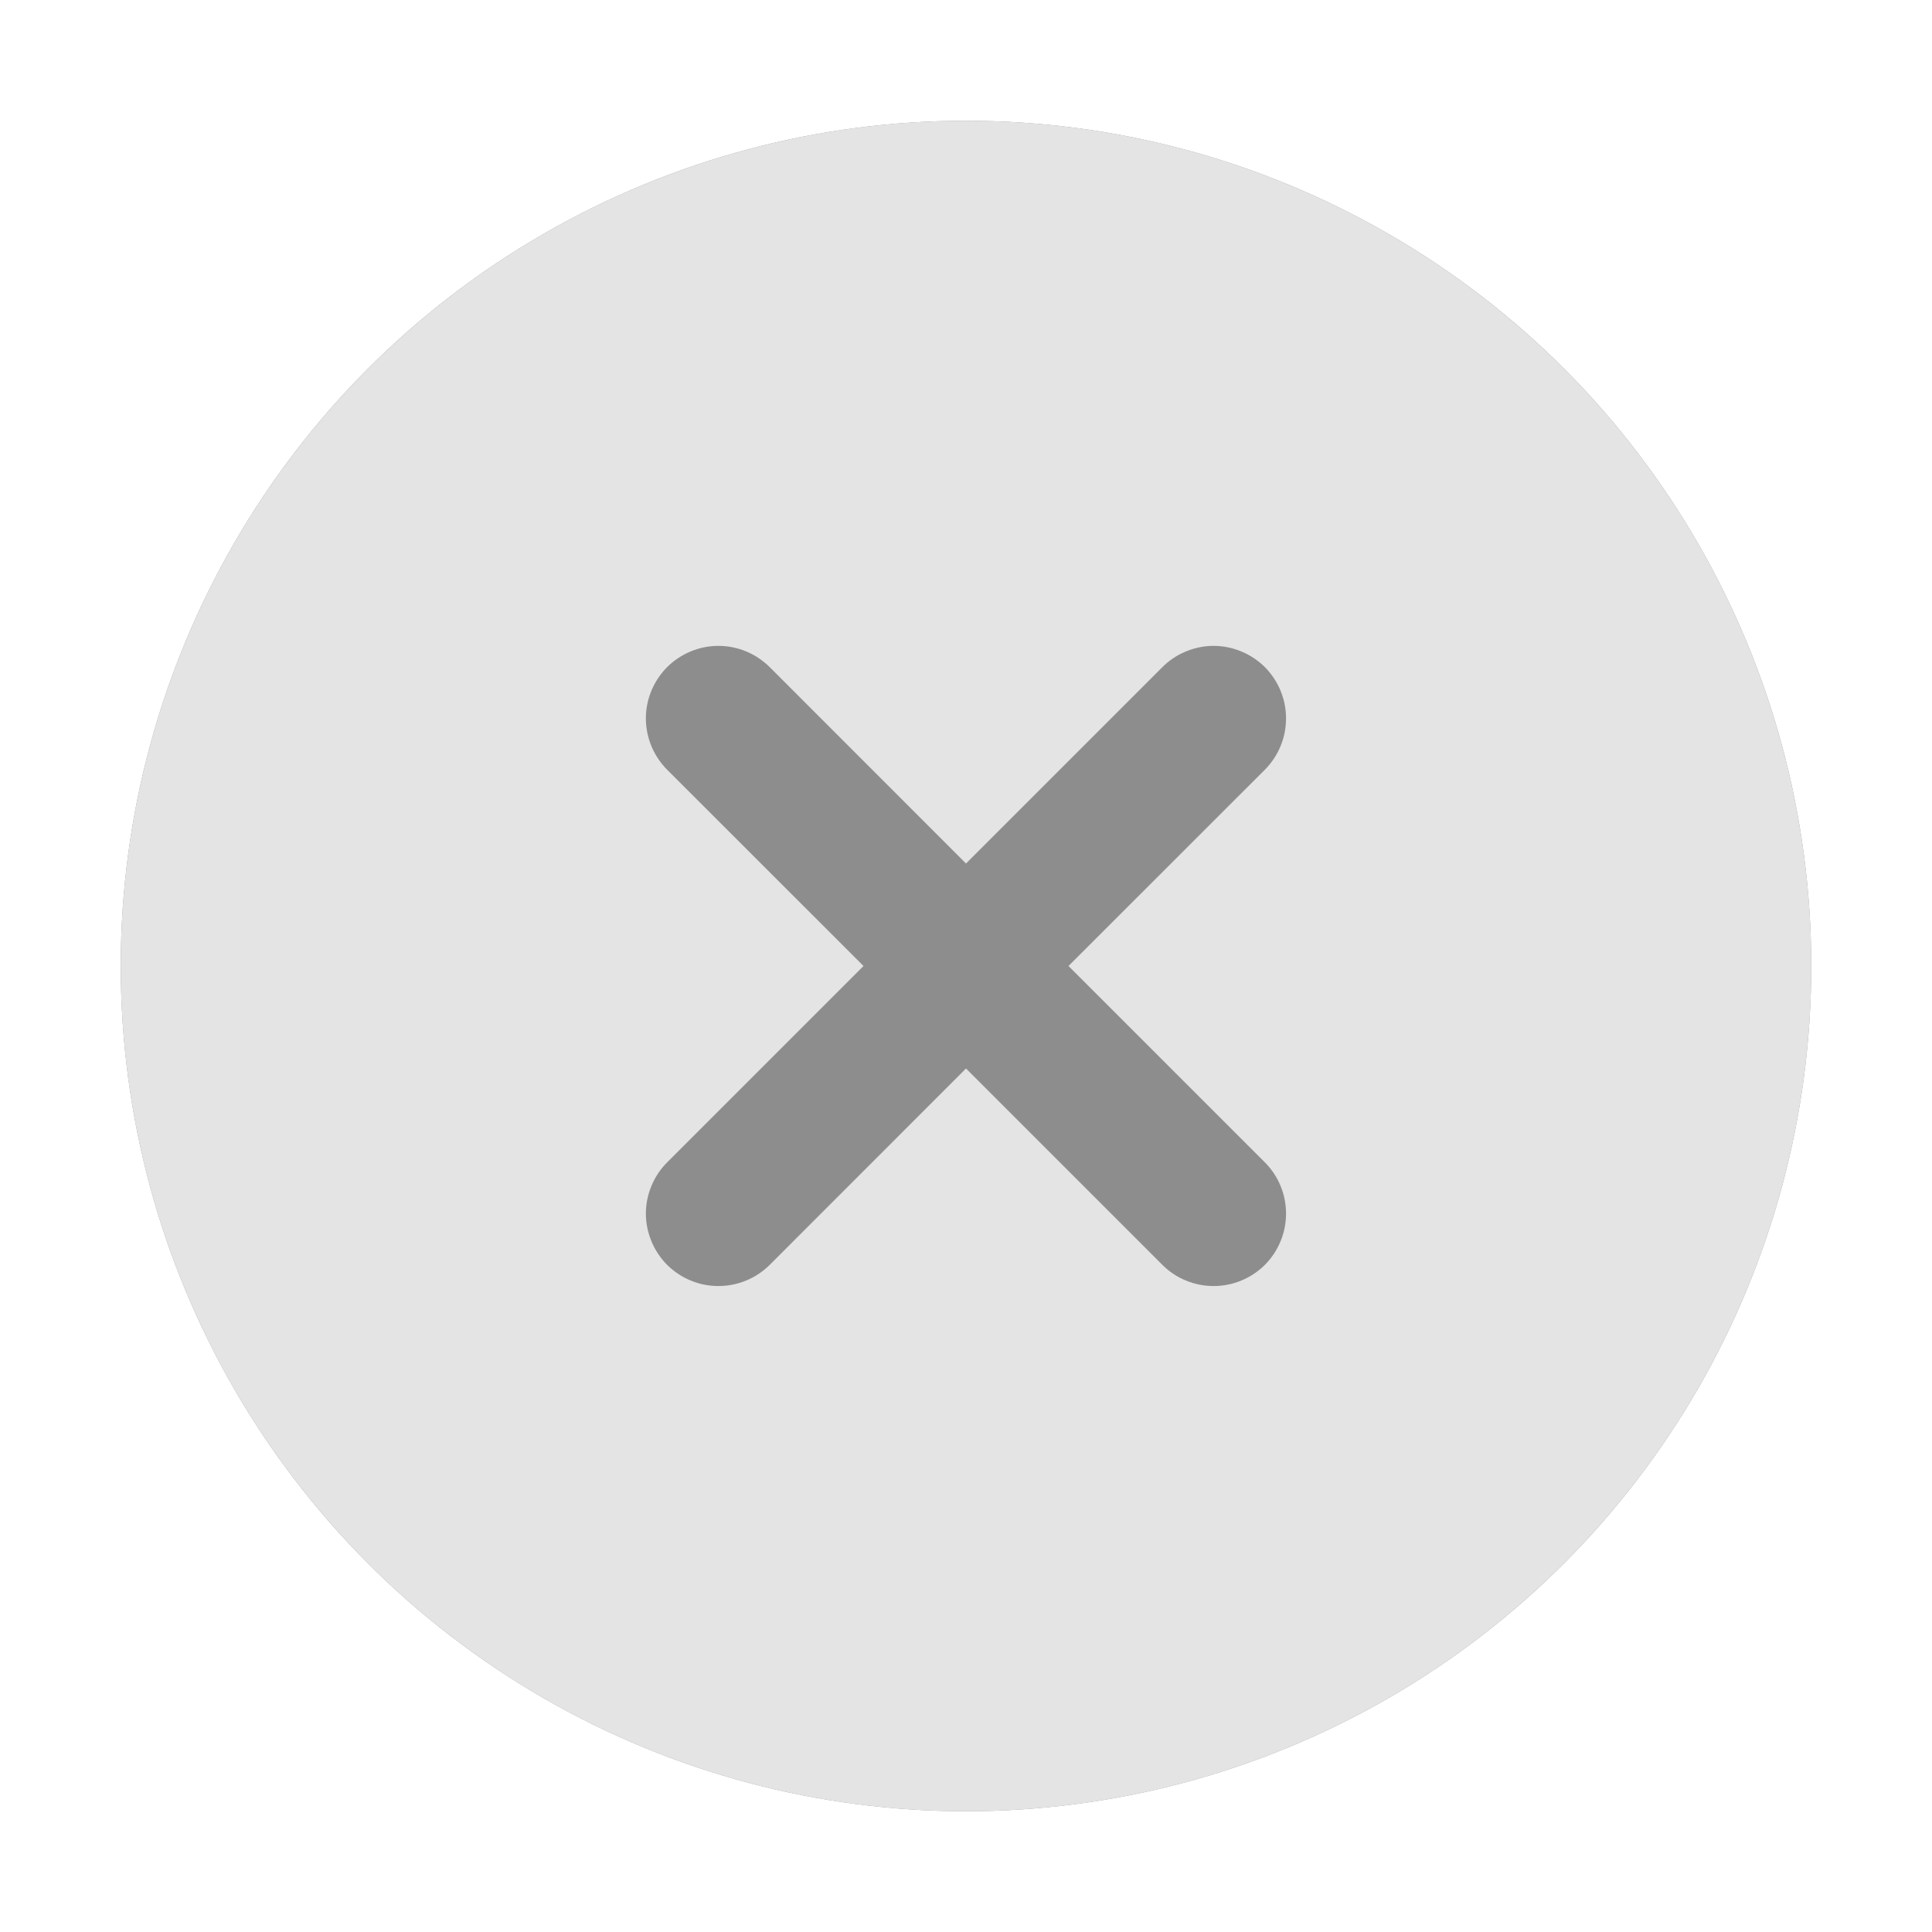
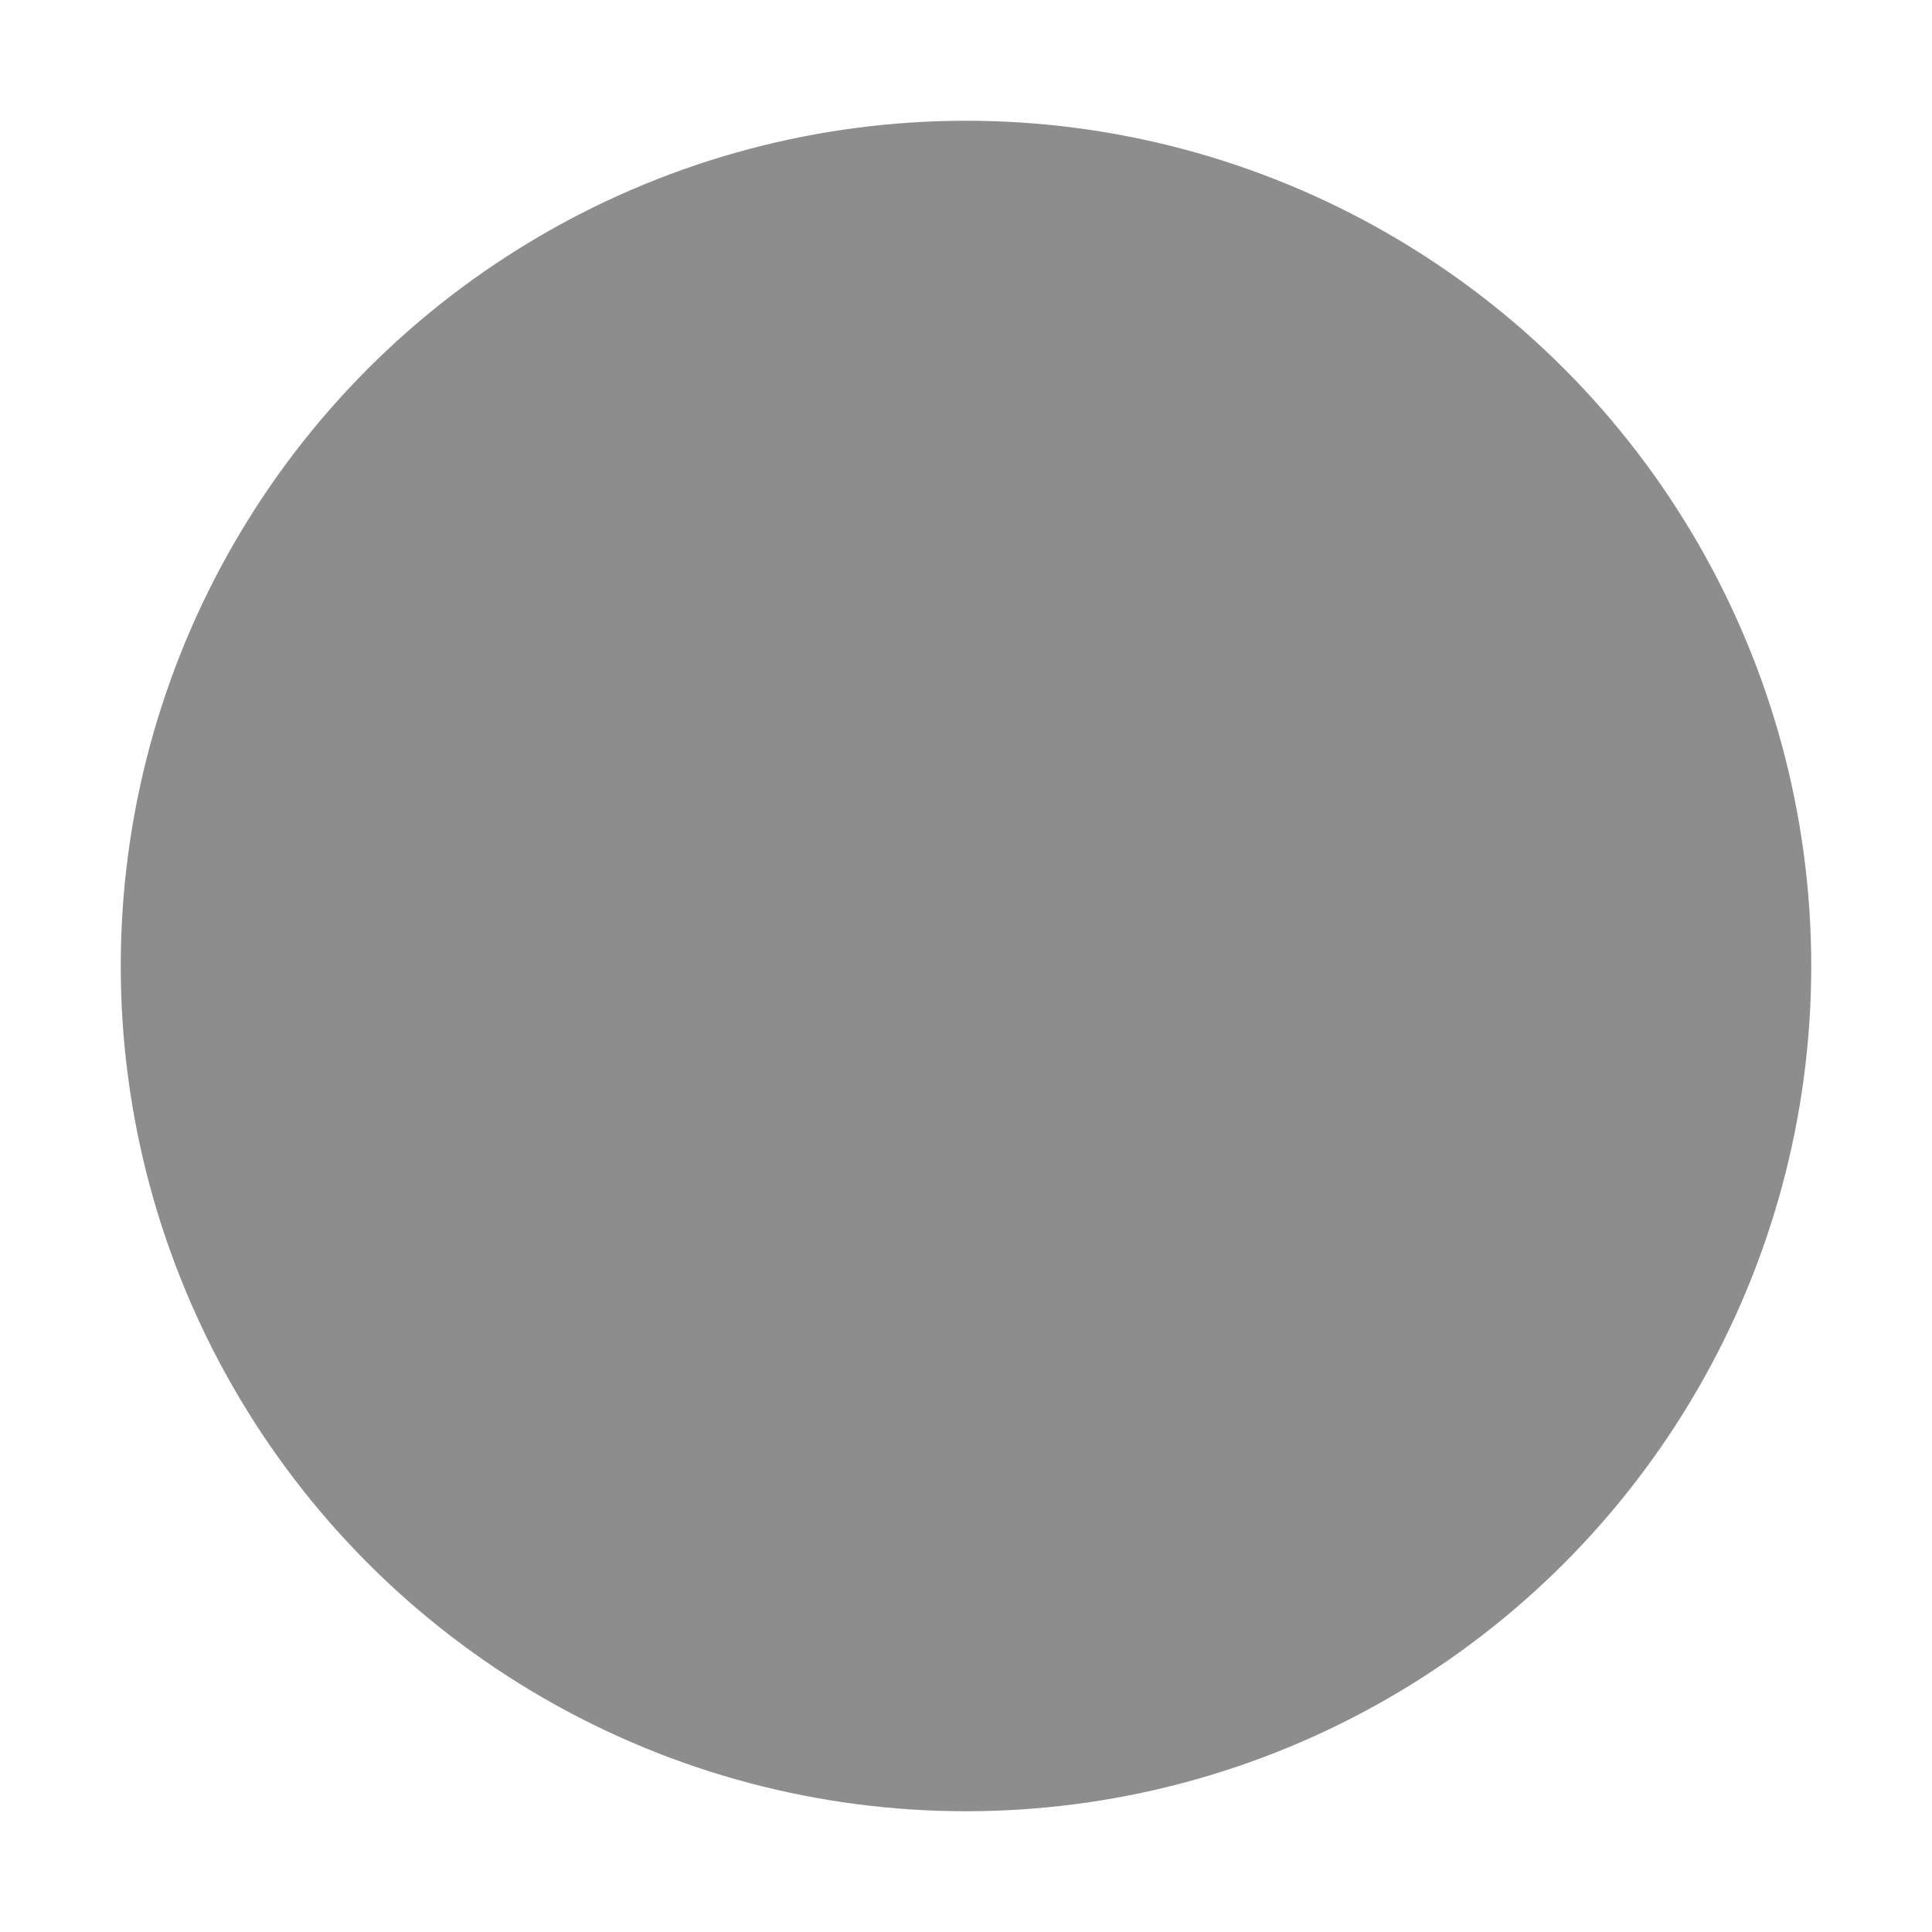
<svg xmlns="http://www.w3.org/2000/svg" width="20" height="20" viewBox="0 0 20 20" fill="none">
  <g opacity="0.8">
    <circle cx="10" cy="10" r="8.75" fill="#717171" />
-     <path d="M10 1.25C12.321 1.25 14.546 2.172 16.187 3.813C17.828 5.454 18.75 7.679 18.75 10C18.75 12.321 17.828 14.546 16.187 16.187C14.546 17.828 12.321 18.75 10 18.75C7.679 18.75 5.454 17.828 3.813 16.187C2.172 14.546 1.25 12.321 1.25 10C1.25 7.679 2.172 5.454 3.813 3.813C5.454 2.172 7.679 1.25 10 1.25ZM10 8.939L7.968 6.906C7.827 6.766 7.636 6.686 7.437 6.686C7.238 6.686 7.047 6.766 6.906 6.906C6.766 7.047 6.686 7.238 6.686 7.437C6.686 7.636 6.766 7.827 6.906 7.968L8.939 10L6.906 12.033C6.837 12.102 6.781 12.185 6.744 12.276C6.706 12.367 6.686 12.465 6.686 12.563C6.686 12.662 6.706 12.759 6.744 12.85C6.781 12.941 6.837 13.024 6.906 13.094C6.976 13.163 7.059 13.219 7.15 13.256C7.241 13.294 7.338 13.313 7.437 13.313C7.535 13.313 7.633 13.294 7.724 13.256C7.815 13.219 7.898 13.163 7.968 13.094L10 11.061L12.033 13.094C12.102 13.163 12.185 13.219 12.276 13.256C12.367 13.294 12.465 13.313 12.563 13.313C12.662 13.313 12.759 13.294 12.85 13.256C12.941 13.219 13.024 13.163 13.094 13.094C13.163 13.024 13.219 12.941 13.256 12.85C13.294 12.759 13.313 12.662 13.313 12.563C13.313 12.465 13.294 12.367 13.256 12.276C13.219 12.185 13.163 12.102 13.094 12.033L11.061 10L13.094 7.968C13.163 7.898 13.219 7.815 13.256 7.724C13.294 7.633 13.313 7.535 13.313 7.437C13.313 7.338 13.294 7.241 13.256 7.15C13.219 7.059 13.163 6.976 13.094 6.906C13.024 6.837 12.941 6.781 12.85 6.744C12.759 6.706 12.662 6.686 12.563 6.686C12.465 6.686 12.367 6.706 12.276 6.744C12.185 6.781 12.102 6.837 12.033 6.906L10 8.939Z" fill="#DDDDDD" />
  </g>
</svg>